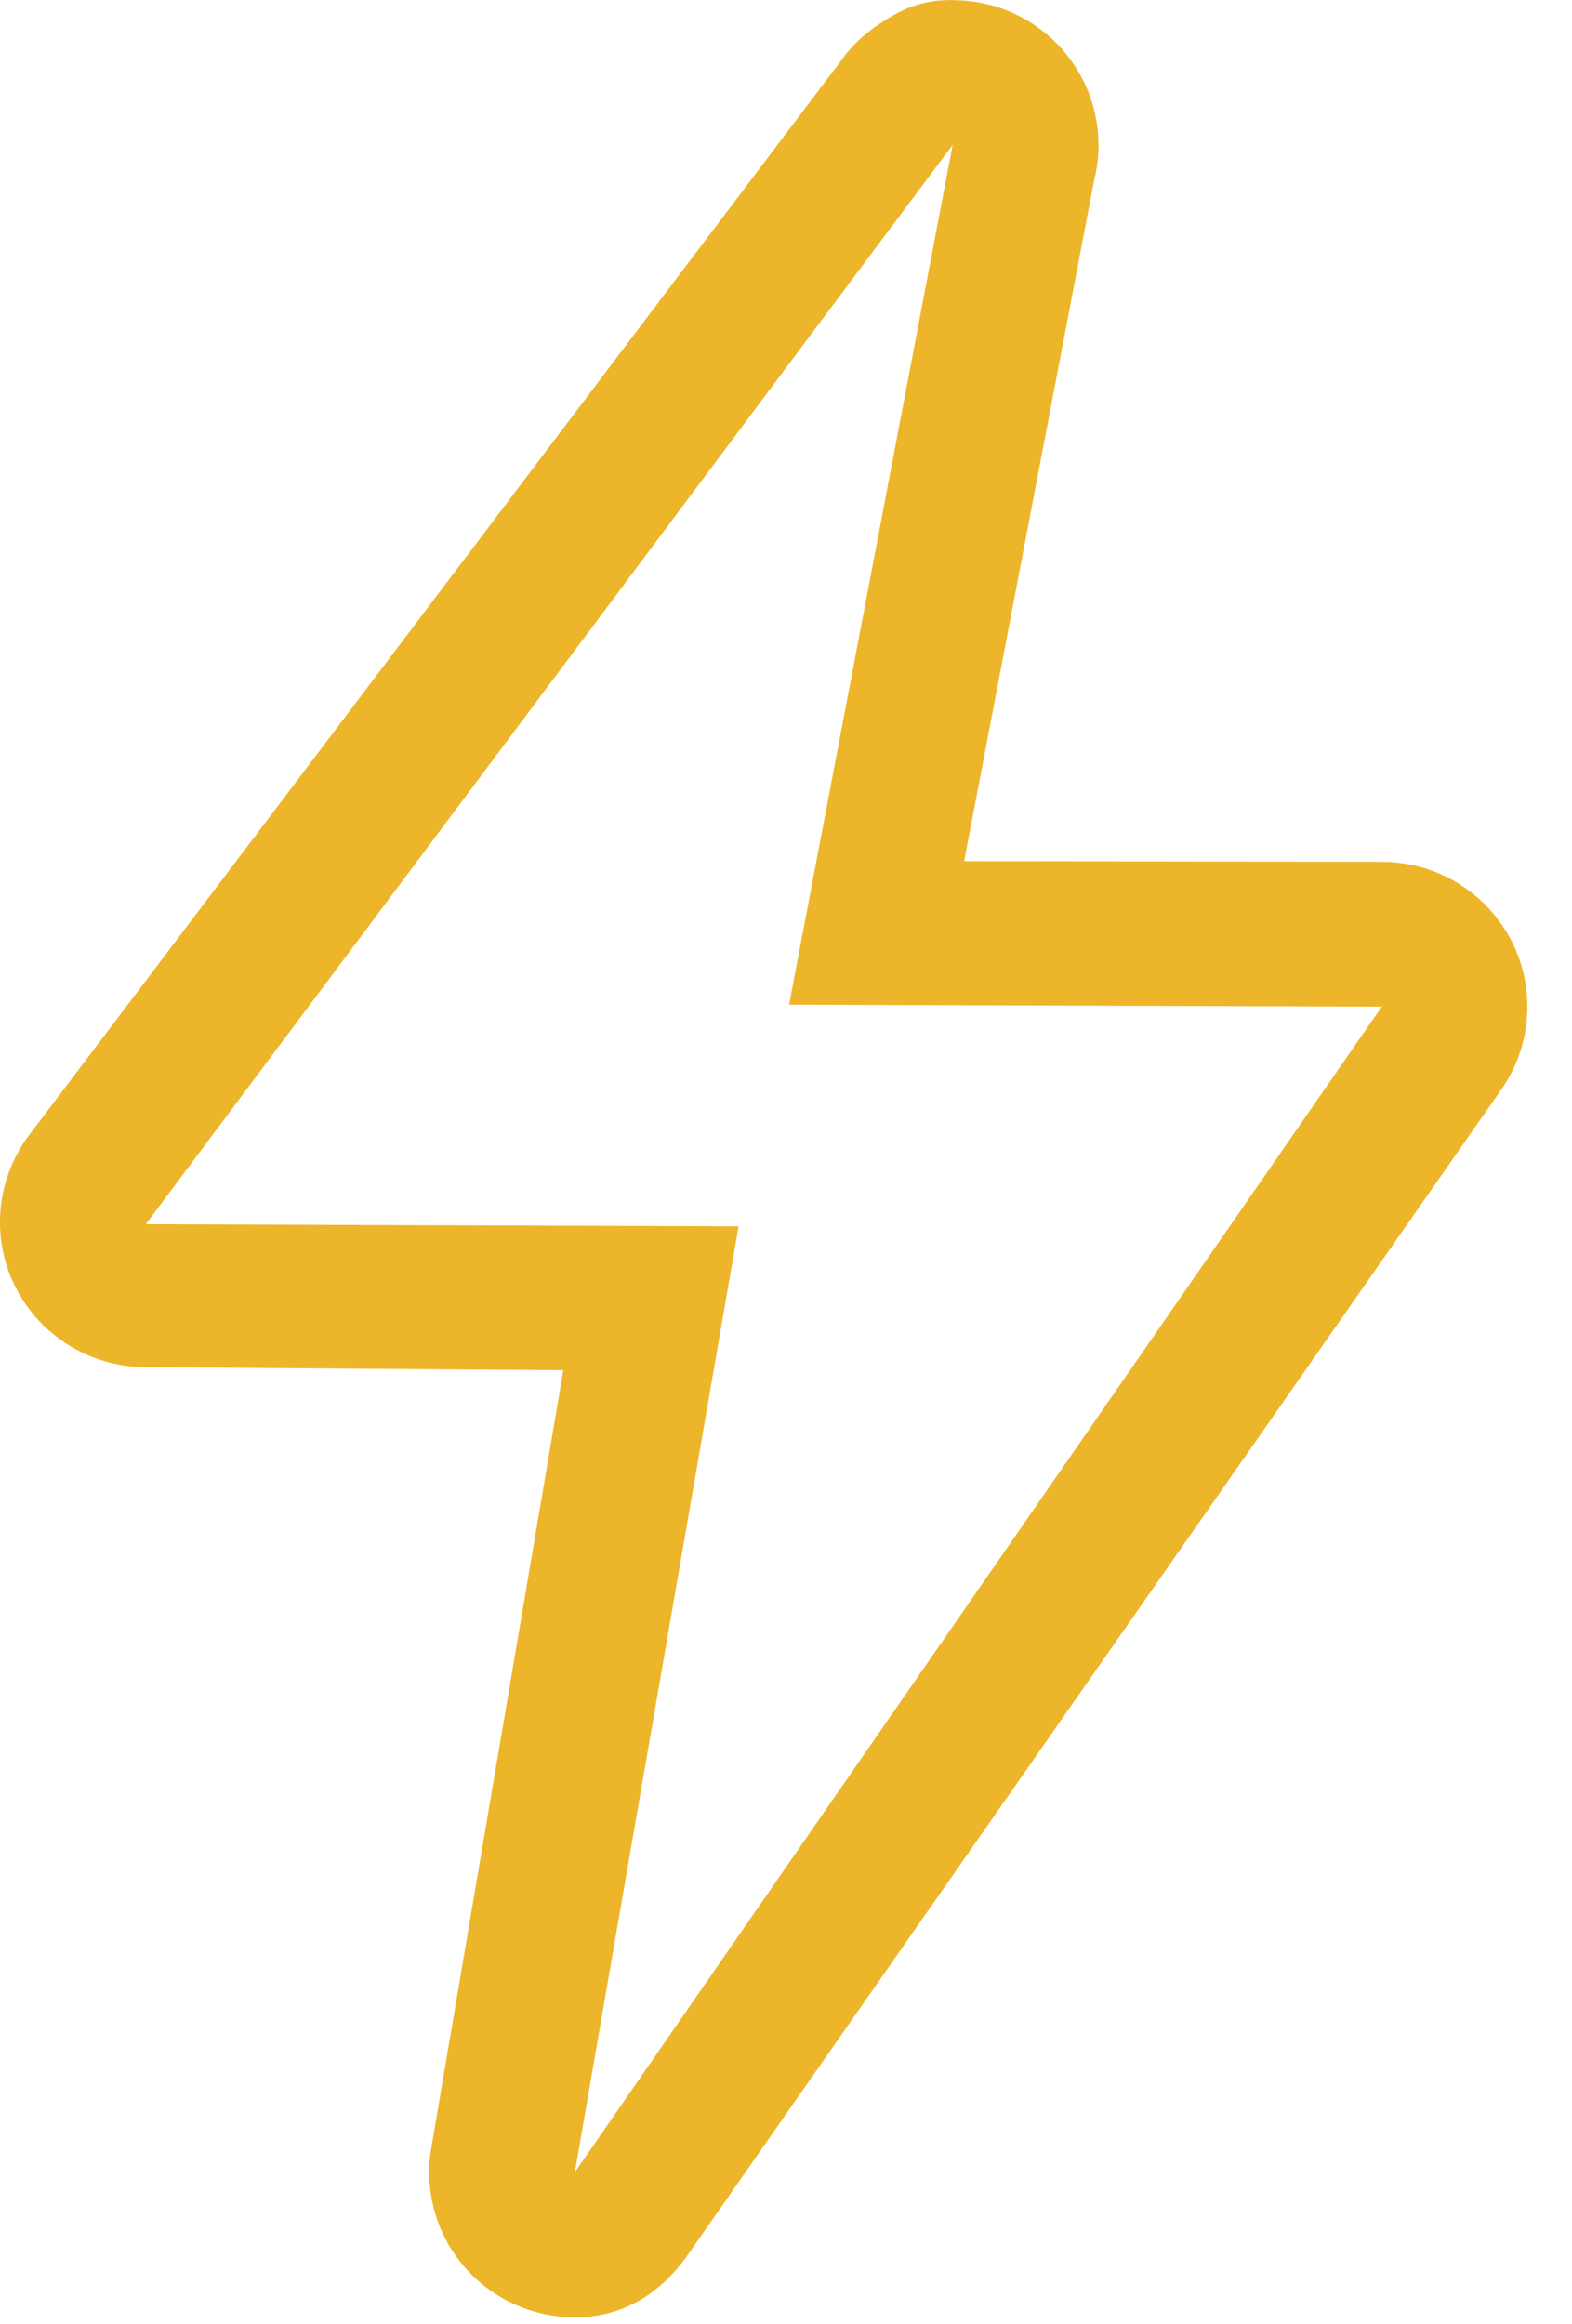
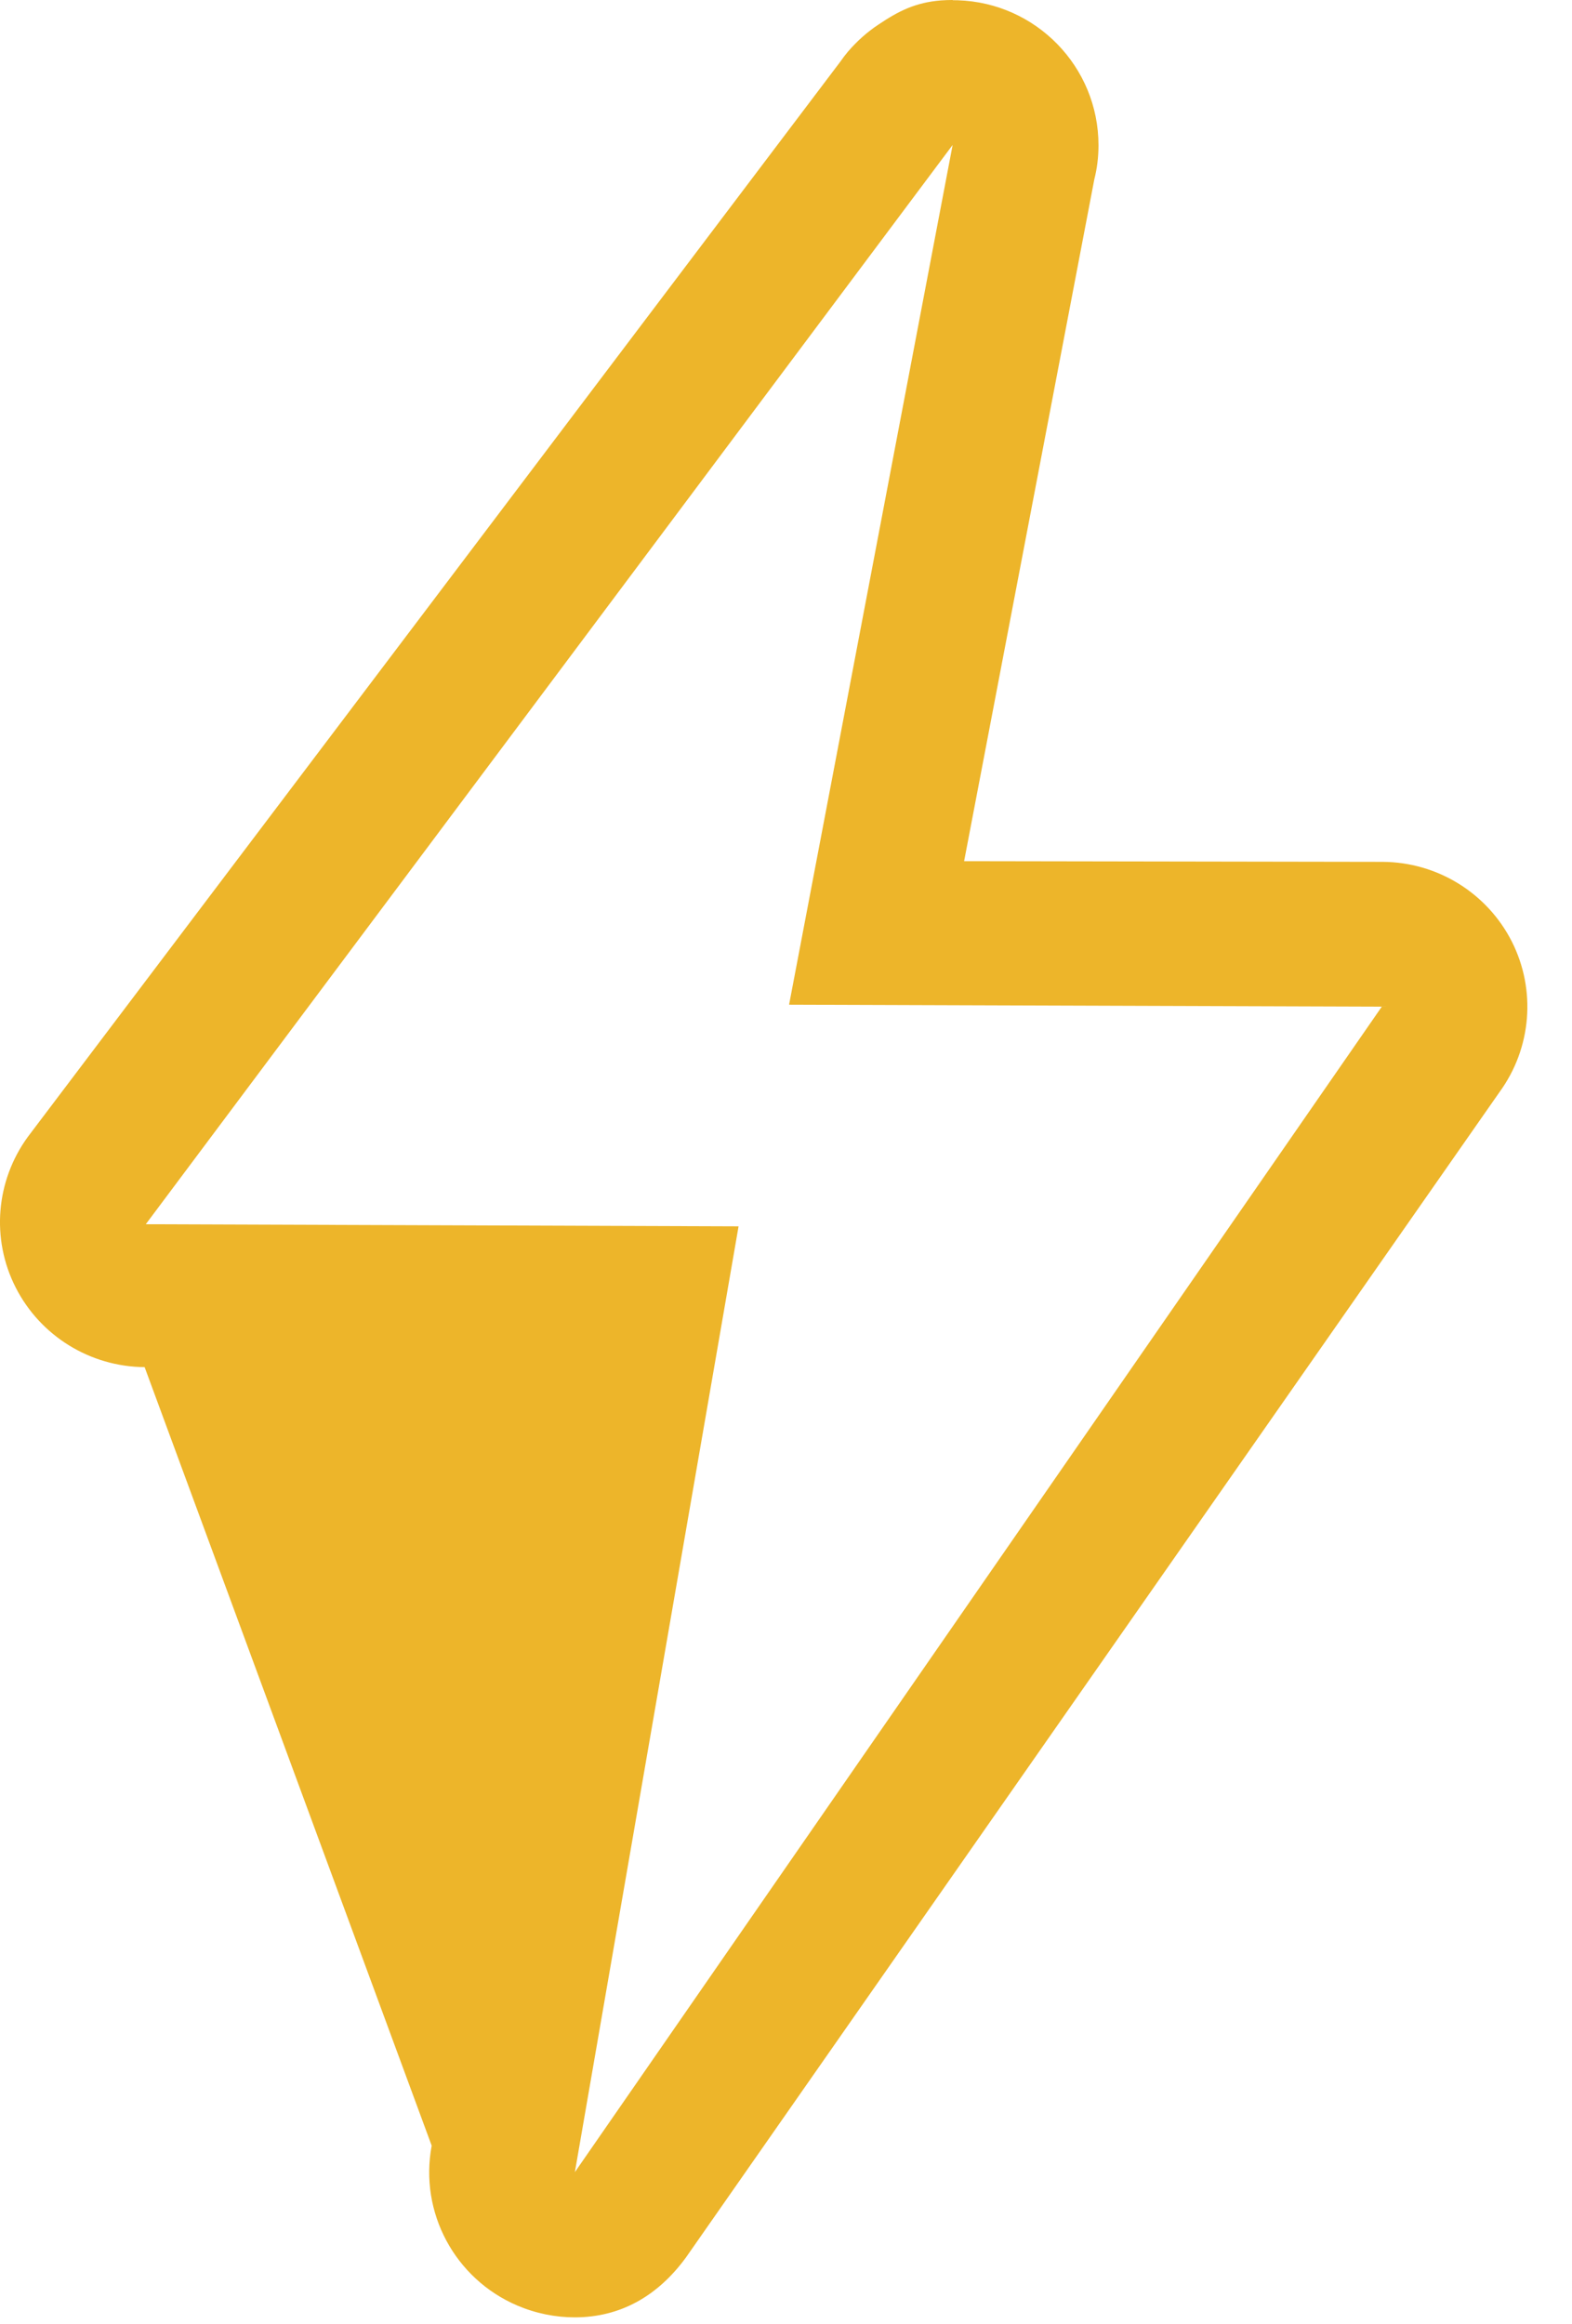
<svg xmlns="http://www.w3.org/2000/svg" width="23" height="34" viewBox="0 0 23 34" fill="none">
-   <path d="M13.938 2.121L11.545 14.7L20.217 14.729L8.411 31.781L10.806 17.943L2.133 17.912L13.938 2.121ZM13.939 0C13.882 0 13.825 0.002 13.768 0.006C13.394 0.036 13.146 0.162 12.852 0.36C12.688 0.468 12.539 0.602 12.407 0.755C12.368 0.801 12.332 0.849 12.298 0.898L0.407 16.634C-0.062 17.279 -0.132 18.127 0.229 18.837C0.59 19.547 1.318 19.997 2.116 20.003L8.242 20.048L6.316 31.394C6.133 32.369 6.653 33.341 7.568 33.733C7.841 33.849 8.127 33.906 8.409 33.906C9.077 33.906 9.624 33.594 10.036 33.03L21.94 15.978C22.409 15.334 22.478 14.484 22.119 13.775C21.758 13.065 21.03 12.615 20.231 12.61L14.106 12.6L16.011 2.624C16.052 2.464 16.072 2.297 16.072 2.125C16.072 0.977 15.158 0.041 14.015 0.004C13.989 0.003 13.965 0.003 13.939 0.003V0Z" fill="#EDB52A" />
+   <path d="M13.938 2.121L11.545 14.7L20.217 14.729L8.411 31.781L10.806 17.943L2.133 17.912L13.938 2.121ZM13.939 0C13.882 0 13.825 0.002 13.768 0.006C13.394 0.036 13.146 0.162 12.852 0.36C12.688 0.468 12.539 0.602 12.407 0.755C12.368 0.801 12.332 0.849 12.298 0.898L0.407 16.634C-0.062 17.279 -0.132 18.127 0.229 18.837C0.59 19.547 1.318 19.997 2.116 20.003L6.316 31.394C6.133 32.369 6.653 33.341 7.568 33.733C7.841 33.849 8.127 33.906 8.409 33.906C9.077 33.906 9.624 33.594 10.036 33.03L21.94 15.978C22.409 15.334 22.478 14.484 22.119 13.775C21.758 13.065 21.03 12.615 20.231 12.61L14.106 12.6L16.011 2.624C16.052 2.464 16.072 2.297 16.072 2.125C16.072 0.977 15.158 0.041 14.015 0.004C13.989 0.003 13.965 0.003 13.939 0.003V0Z" fill="#EDB52A" />
</svg>